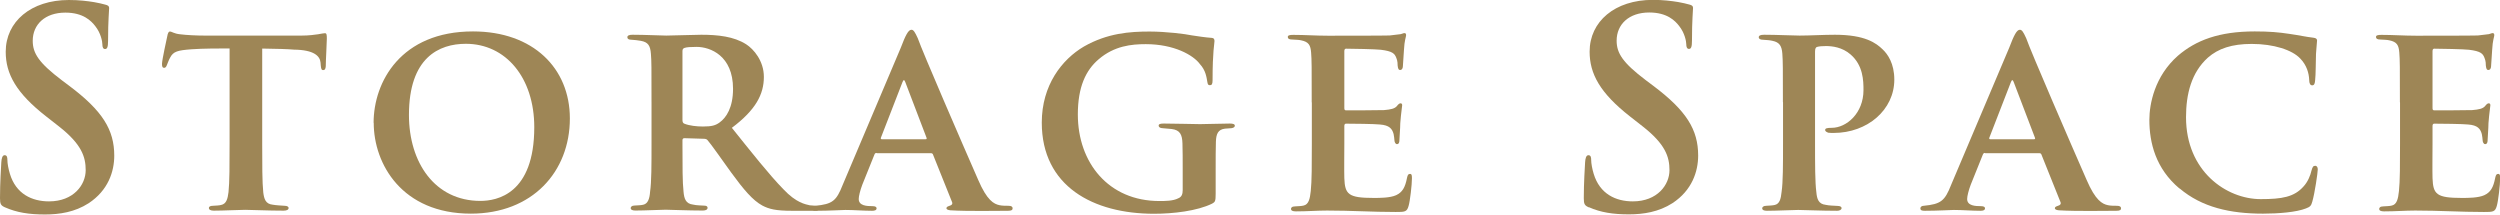
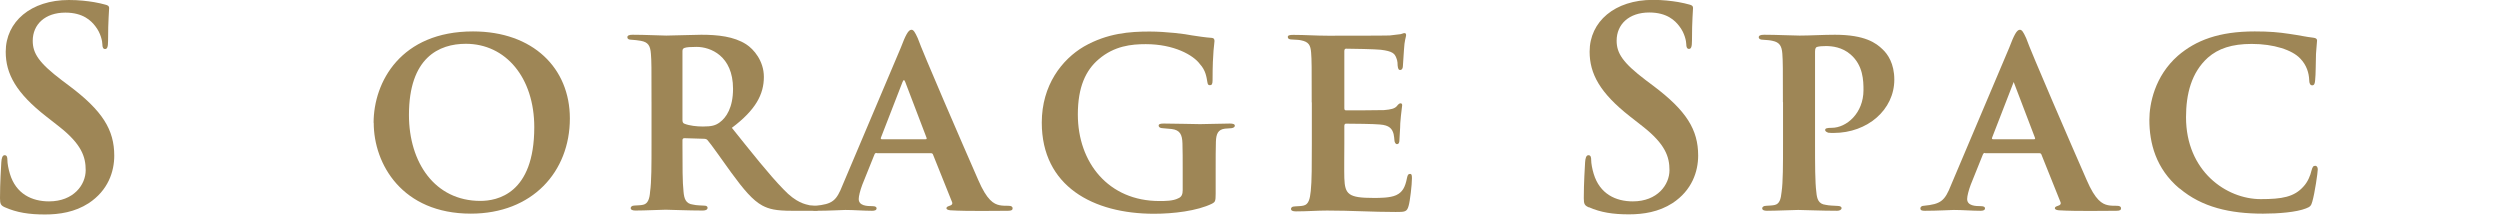
<svg xmlns="http://www.w3.org/2000/svg" id="_イヤー_2" viewBox="0 0 210.05 18.03">
  <defs>
    <style>.cls-1{fill:#9e8656;}</style>
  </defs>
  <g id="work">
    <g>
      <path class="cls-1" d="M.44,17.43c-.37-.16-.44-.28-.44-.78,0-1.27,.09-2.64,.11-3.01,.02-.34,.09-.6,.28-.6,.21,0,.23,.21,.23,.39,0,.3,.09,.78,.21,1.17,.51,1.7,1.86,2.32,3.29,2.32,2.07,0,3.08-1.4,3.08-2.62,0-1.13-.35-2.19-2.25-3.68l-1.06-.83C1.36,7.82,.48,6.21,.48,4.35,.48,1.82,2.6,0,5.79,0c.87,0,1.56,.09,2.12,.18,.39,.07,.69,.14,.94,.21,.21,.05,.32,.12,.32,.28,0,.3-.09,.97-.09,2.76,0,.51-.07,.69-.25,.69-.16,0-.23-.14-.23-.41,0-.21-.12-.92-.6-1.52-.34-.44-1.01-1.13-2.51-1.13-1.7,0-2.74,.99-2.74,2.37,0,1.06,.53,1.86,2.44,3.31l.64,.48c2.78,2.09,3.77,3.68,3.77,5.86,0,1.33-.51,2.92-2.16,4-1.15,.74-2.44,.94-3.66,.94-1.33,0-2.37-.16-3.36-.6Z" />
-       <path class="cls-1" d="M22.03,12.03c0,1.75,0,3.29,.09,4.14,.07,.53,.18,.97,.8,1.03,.28,.05,.69,.07,.99,.09,.23,0,.34,.09,.34,.18,0,.14-.14,.23-.41,.23-1.33,0-2.74-.07-3.24-.07-.46,0-1.86,.07-2.64,.07-.28,0-.41-.09-.41-.23,0-.09,.09-.18,.34-.18,.28-.02,.51-.02,.69-.07,.44-.09,.55-.51,.62-1.08,.09-.83,.09-2.3,.09-4.12V4.07c-.76,0-2.28,0-3.2,.07-1.17,.09-1.52,.18-1.79,.69-.14,.25-.18,.41-.28,.64-.05,.14-.12,.23-.23,.23-.14,0-.18-.11-.18-.34,.02-.41,.39-2.05,.44-2.3,.05-.28,.11-.41,.23-.41,.16,0,.34,.18,.85,.23,.55,.07,1.38,.11,2.07,.11h8.14c.64,0,1.08-.07,1.38-.11,.3-.05,.46-.09,.58-.09,.14,0,.16,.12,.16,.46,0,.39-.09,1.82-.09,2.32-.02,.21-.07,.32-.21,.32-.16,0-.18-.12-.21-.39,0-.07-.02-.16-.02-.25-.05-.53-.53-1.06-2.23-1.08-.55-.05-1.4-.07-2.67-.09v7.96Z" />
      <path class="cls-1" d="M31.39,10.32c0-3.45,2.3-7.68,8.35-7.68,5.06,0,8.14,3.1,8.14,7.31,0,4.48-3.15,8-8.32,8-5.77,0-8.16-4.16-8.16-7.63Zm13.5,.37c0-4.16-2.39-7.01-5.75-7.01-2.25,0-4.78,1.15-4.78,5.98,0,4,2.18,7.22,6,7.22,1.4,0,4.53-.58,4.53-6.19Z" />
      <path class="cls-1" d="M54.74,8.58c0-2.99,0-3.43-.05-4.05-.05-.69-.23-.99-.85-1.1-.25-.05-.53-.07-.78-.09-.23,0-.35-.07-.35-.21s.14-.21,.44-.21c1.03,0,2.44,.07,2.83,.07,.62,0,2.25-.07,2.94-.07,1.38,0,2.74,.14,3.77,.8,.64,.41,1.49,1.4,1.49,2.74,0,1.47-.69,2.78-2.69,4.28,1.7,2.12,3.13,3.93,4.32,5.15,1.1,1.17,1.86,1.27,2.23,1.36,.21,.02,.37,.02,.53,.05,.18,0,.28,.09,.28,.18,0,.16-.14,.23-.39,.23h-1.93c-1.33,0-1.91-.14-2.48-.44-.81-.44-1.56-1.33-2.62-2.78-.83-1.15-1.68-2.37-1.98-2.71-.07-.09-.18-.12-.32-.12l-1.63-.05c-.09,0-.16,.05-.16,.16v.41c0,1.77,0,3.13,.09,3.93,.05,.57,.18,1.01,.8,1.08,.28,.07,.69,.07,.97,.09,.18,0,.25,.09,.25,.18,0,.14-.14,.23-.39,.23-1.22,0-2.83-.07-3.13-.07-.34,0-1.75,.07-2.55,.07-.25,0-.39-.07-.39-.21,0-.09,.09-.21,.32-.21,.3-.02,.55-.02,.74-.07,.39-.09,.53-.51,.57-1.1,.12-.8,.12-2.28,.12-4.09v-3.45Zm2.6,1.5c0,.18,.05,.28,.18,.32,.41,.16,1.01,.23,1.54,.23,.74,0,1.06-.09,1.4-.34,.57-.41,1.13-1.26,1.13-2.83,0-2.78-1.91-3.52-3.06-3.52-.48,0-.85,.02-1.03,.09-.12,.05-.16,.12-.16,.28v5.77Z" />
      <path class="cls-1" d="M73.64,12.85c-.09,0-.14,.05-.18,.16l-1.01,2.51c-.18,.48-.3,.96-.3,1.2,0,.58,.71,.6,1.15,.6,.28,0,.35,.09,.35,.18,0,.16-.16,.21-.37,.21-.71,0-1.54-.07-2.25-.07-.23,0-1.38,.07-2.44,.07-.25,0-.37-.04-.37-.21,0-.11,.11-.21,.28-.21,1.45-.14,1.77-.41,2.3-1.75l4.88-11.52c.41-1.08,.64-1.52,.9-1.52,.18,0,.3,.21,.53,.71,.39,1.13,3.79,8.97,5.08,11.91,.74,1.72,1.31,2.02,1.79,2.12,.21,.05,.55,.05,.76,.05,.25,0,.34,.09,.34,.21,0,.14-.09,.21-.39,.21-.97,0-3.38,.05-4.83-.04-.21-.02-.34-.07-.34-.18,0-.09,.09-.14,.21-.18,.21-.07,.37-.14,.23-.41l-1.56-3.89c-.02-.09-.09-.14-.18-.14h-4.55Zm4.12-1.15c.11,0,.11-.05,.09-.12l-1.79-4.69c-.07-.18-.14-.23-.23,0l-1.82,4.69c-.02,.07,0,.12,.09,.12h3.66Z" />
      <path class="cls-1" d="M102.14,16.28c0,.64-.05,.69-.3,.83-1.26,.62-3.27,.85-4.88,.85-5.1,0-9.43-2.3-9.43-7.66,0-3.15,1.7-5.31,3.54-6.39,1.98-1.13,3.86-1.26,5.52-1.26,1.38,0,3.04,.21,3.54,.32,.46,.07,1.17,.18,1.66,.21,.23,.02,.25,.14,.25,.28,0,.23-.16,.8-.16,3.29,0,.32-.07,.41-.23,.41s-.18-.11-.21-.28c-.07-.41-.14-.97-.62-1.49-.55-.76-2.18-1.68-4.55-1.68-1.2,0-2.64,.14-3.96,1.27-1.08,.92-1.75,2.32-1.75,4.64,0,4.05,2.58,7.27,6.85,7.27,.48,0,1.15,0,1.59-.23,.3-.12,.37-.37,.37-.69v-1.66c0-.94,0-1.63-.02-2.25-.02-.76-.21-1.13-.9-1.22-.18-.02-.48-.05-.78-.07-.18,0-.32-.09-.32-.21,0-.14,.14-.18,.44-.18,1.1,0,2.41,.05,3.04,.05s1.75-.05,2.51-.05c.25,0,.41,.05,.41,.18,0,.12-.11,.18-.28,.21-.25,.02-.3,.02-.55,.04-.58,.07-.74,.44-.76,1.1-.02,.62-.02,1.38-.02,2.37v2Z" />
      <path class="cls-1" d="M110.21,8.58c0-2.99,0-3.52-.05-4.16-.05-.64-.21-.9-.83-1.03-.18-.05-.51-.05-.78-.07-.23,0-.35-.07-.35-.21s.14-.18,.46-.18c.97,0,1.89,.07,2.9,.07,.62,0,4.83,0,5.2-.02,.39-.05,.74-.09,.92-.11,.12-.02,.23-.09,.32-.09,.12,0,.14,.09,.14,.18,0,.14-.14,.41-.18,1.24-.02,.37-.05,.76-.09,1.36,0,.12-.05,.32-.23,.32-.14,0-.18-.12-.21-.37,0-.09,0-.39-.11-.64-.14-.37-.32-.57-1.31-.69-.39-.05-2.46-.09-2.92-.09-.09,0-.14,.07-.14,.21v4.76c0,.14,.02,.21,.14,.21,.48,0,2.69,0,3.2-.02,.58-.05,.87-.12,1.06-.32,.14-.18,.23-.25,.32-.25s.14,.05,.14,.16c0,.14-.09,.57-.16,1.52,0,.39-.07,1.22-.07,1.38s-.02,.37-.21,.37c-.14,0-.21-.21-.21-.32-.02-.18-.02-.3-.07-.53-.12-.44-.35-.74-1.15-.8-.41-.05-2.35-.07-2.85-.07-.11,0-.14,.09-.14,.21v1.49c0,.67-.02,2.28,0,2.88,.05,1.36,.34,1.66,2.46,1.66,.53,0,1.38,0,1.89-.23,.53-.25,.76-.64,.92-1.47,.05-.21,.09-.32,.25-.32s.16,.18,.16,.39c0,.51-.16,1.91-.28,2.3-.14,.51-.32,.51-1.08,.51-2,0-3.73-.12-5.77-.12-.83,0-1.66,.07-2.62,.07-.28,0-.41-.07-.41-.21,0-.09,.07-.21,.35-.21,.28-.02,.53-.02,.71-.07,.41-.09,.53-.53,.6-1.22,.09-.8,.09-2.3,.09-3.98v-3.45Z" />
      <path class="cls-1" d="M133.51,17.43c-.37-.16-.44-.28-.44-.78,0-1.27,.09-2.64,.11-3.01,.02-.34,.09-.6,.28-.6,.21,0,.23,.21,.23,.39,0,.3,.09,.78,.21,1.17,.51,1.7,1.86,2.32,3.29,2.32,2.07,0,3.08-1.4,3.08-2.62,0-1.13-.35-2.19-2.25-3.68l-1.06-.83c-2.53-1.98-3.4-3.59-3.4-5.45,0-2.53,2.12-4.35,5.31-4.35,.87,0,1.56,.09,2.12,.18,.39,.07,.69,.14,.94,.21,.21,.05,.32,.12,.32,.28,0,.3-.09,.97-.09,2.76,0,.51-.07,.69-.25,.69-.16,0-.23-.14-.23-.41,0-.21-.12-.92-.6-1.52-.34-.44-1.01-1.13-2.51-1.13-1.7,0-2.74,.99-2.74,2.37,0,1.06,.53,1.86,2.44,3.31l.64,.48c2.78,2.09,3.77,3.68,3.77,5.86,0,1.33-.51,2.92-2.16,4-1.15,.74-2.44,.94-3.66,.94-1.33,0-2.37-.16-3.36-.6Z" />
      <path class="cls-1" d="M149.8,8.58c0-2.8,0-3.45-.05-4.09-.05-.62-.23-.94-.83-1.06-.18-.05-.51-.07-.8-.09-.21,0-.35-.07-.35-.21s.14-.21,.46-.21c1.03,0,2.44,.07,2.97,.07,.85,0,2.02-.07,2.97-.07,2.55,0,3.47,.71,4,1.22,.44,.41,.99,1.2,.99,2.55,0,2.53-2.25,4.48-5.1,4.48-.09,0-.34,0-.46-.02-.09-.05-.25-.09-.25-.23s.16-.18,.55-.18c1.24,0,2.67-1.22,2.67-3.17,0-.78-.02-2.07-1.08-2.99-.71-.62-1.56-.71-2.07-.71-.3,0-.57,.02-.74,.07-.11,.02-.18,.14-.18,.39v7.7c0,1.75,0,3.29,.11,4.12,.05,.57,.18,.99,.78,1.06,.3,.07,.71,.07,.99,.09,.25,0,.35,.09,.35,.18,0,.14-.16,.23-.37,.23-1.36,0-2.81-.07-3.27-.07-.39,0-1.84,.07-2.64,.07-.25,0-.39-.07-.39-.21,0-.09,.09-.21,.35-.21,.28-.02,.51-.02,.71-.07,.39-.09,.51-.48,.57-1.1,.12-.8,.12-2.28,.12-4.09v-3.45Z" />
-       <path class="cls-1" d="M166.77,12.85c-.09,0-.14,.05-.18,.16l-1.01,2.51c-.18,.48-.3,.96-.3,1.2,0,.58,.71,.6,1.15,.6,.28,0,.35,.09,.35,.18,0,.16-.16,.21-.37,.21-.71,0-1.54-.07-2.25-.07-.23,0-1.38,.07-2.44,.07-.25,0-.37-.04-.37-.21,0-.11,.11-.21,.28-.21,1.45-.14,1.77-.41,2.3-1.75l4.88-11.52c.41-1.08,.64-1.52,.9-1.52,.18,0,.3,.21,.53,.71,.39,1.13,3.79,8.97,5.08,11.91,.74,1.72,1.31,2.02,1.79,2.12,.21,.05,.55,.05,.76,.05,.25,0,.34,.09,.34,.21,0,.14-.09,.21-.39,.21-.97,0-3.38,.05-4.83-.04-.21-.02-.34-.07-.34-.18,0-.09,.09-.14,.21-.18,.21-.07,.37-.14,.23-.41l-1.56-3.89c-.02-.09-.09-.14-.18-.14h-4.55Zm4.12-1.15c.11,0,.11-.05,.09-.12l-1.79-4.69c-.07-.18-.14-.23-.23,0l-1.82,4.69c-.02,.07,0,.12,.09,.12h3.66Z" />
+       <path class="cls-1" d="M166.77,12.85c-.09,0-.14,.05-.18,.16l-1.01,2.51c-.18,.48-.3,.96-.3,1.2,0,.58,.71,.6,1.15,.6,.28,0,.35,.09,.35,.18,0,.16-.16,.21-.37,.21-.71,0-1.54-.07-2.25-.07-.23,0-1.38,.07-2.44,.07-.25,0-.37-.04-.37-.21,0-.11,.11-.21,.28-.21,1.45-.14,1.77-.41,2.3-1.75l4.88-11.52c.41-1.08,.64-1.52,.9-1.52,.18,0,.3,.21,.53,.71,.39,1.13,3.79,8.97,5.08,11.91,.74,1.72,1.31,2.02,1.79,2.12,.21,.05,.55,.05,.76,.05,.25,0,.34,.09,.34,.21,0,.14-.09,.21-.39,.21-.97,0-3.38,.05-4.83-.04-.21-.02-.34-.07-.34-.18,0-.09,.09-.14,.21-.18,.21-.07,.37-.14,.23-.41l-1.56-3.89c-.02-.09-.09-.14-.18-.14h-4.55Zm4.12-1.15c.11,0,.11-.05,.09-.12l-1.79-4.69l-1.82,4.69c-.02,.07,0,.12,.09,.12h3.66Z" />
      <path class="cls-1" d="M183.12,15.84c-2-1.68-2.53-3.84-2.53-5.77,0-1.33,.44-3.66,2.39-5.38,1.52-1.31,3.47-2.05,6.46-2.05,1.24,0,2.02,.07,2.94,.21,.78,.11,1.38,.25,2,.32,.21,.02,.3,.11,.3,.23,0,.16-.05,.44-.09,1.13-.02,.64-.02,1.77-.07,2.18-.02,.3-.07,.46-.25,.46-.16,0-.25-.16-.25-.44-.02-.58-.21-1.26-.76-1.82-.67-.71-2.21-1.22-4.07-1.22-1.68,0-2.81,.39-3.68,1.15-1.4,1.26-1.84,3.08-1.84,5.01,0,4.53,3.38,6.88,6.28,6.88,1.79,0,2.81-.18,3.59-1.06,.35-.37,.58-.92,.67-1.33,.09-.34,.16-.41,.32-.41,.14,0,.21,.14,.21,.3,0,.25-.25,2-.46,2.71-.09,.34-.18,.44-.53,.57-.8,.32-2.32,.44-3.61,.44-2.76,0-5.13-.53-7.01-2.12Z" />
-       <path class="cls-1" d="M201.64,8.58c0-2.99,0-3.52-.05-4.16-.05-.64-.21-.9-.83-1.03-.18-.05-.51-.05-.78-.07-.23,0-.35-.07-.35-.21s.14-.18,.46-.18c.97,0,1.89,.07,2.9,.07,.62,0,4.83,0,5.2-.02,.39-.05,.74-.09,.92-.11,.12-.02,.23-.09,.32-.09,.12,0,.14,.09,.14,.18,0,.14-.14,.41-.18,1.24-.02,.37-.05,.76-.09,1.36,0,.12-.05,.32-.23,.32-.14,0-.18-.12-.21-.37,0-.09,0-.39-.11-.64-.14-.37-.32-.57-1.31-.69-.39-.05-2.46-.09-2.92-.09-.09,0-.14,.07-.14,.21v4.76c0,.14,.02,.21,.14,.21,.48,0,2.69,0,3.2-.02,.58-.05,.87-.12,1.06-.32,.14-.18,.23-.25,.32-.25s.14,.05,.14,.16c0,.14-.09,.57-.16,1.52,0,.39-.07,1.22-.07,1.38s-.02,.37-.21,.37c-.14,0-.21-.21-.21-.32-.02-.18-.02-.3-.07-.53-.12-.44-.35-.74-1.15-.8-.41-.05-2.35-.07-2.85-.07-.11,0-.14,.09-.14,.21v1.49c0,.67-.02,2.28,0,2.88,.05,1.36,.34,1.66,2.46,1.66,.53,0,1.38,0,1.89-.23,.53-.25,.76-.64,.92-1.47,.05-.21,.09-.32,.25-.32s.16,.18,.16,.39c0,.51-.16,1.91-.28,2.3-.14,.51-.32,.51-1.08,.51-2,0-3.73-.12-5.77-.12-.83,0-1.66,.07-2.62,.07-.28,0-.41-.07-.41-.21,0-.09,.07-.21,.35-.21,.28-.02,.53-.02,.71-.07,.41-.09,.53-.53,.6-1.22,.09-.8,.09-2.3,.09-3.98v-3.45Z" />
    </g>
  </g>
</svg>